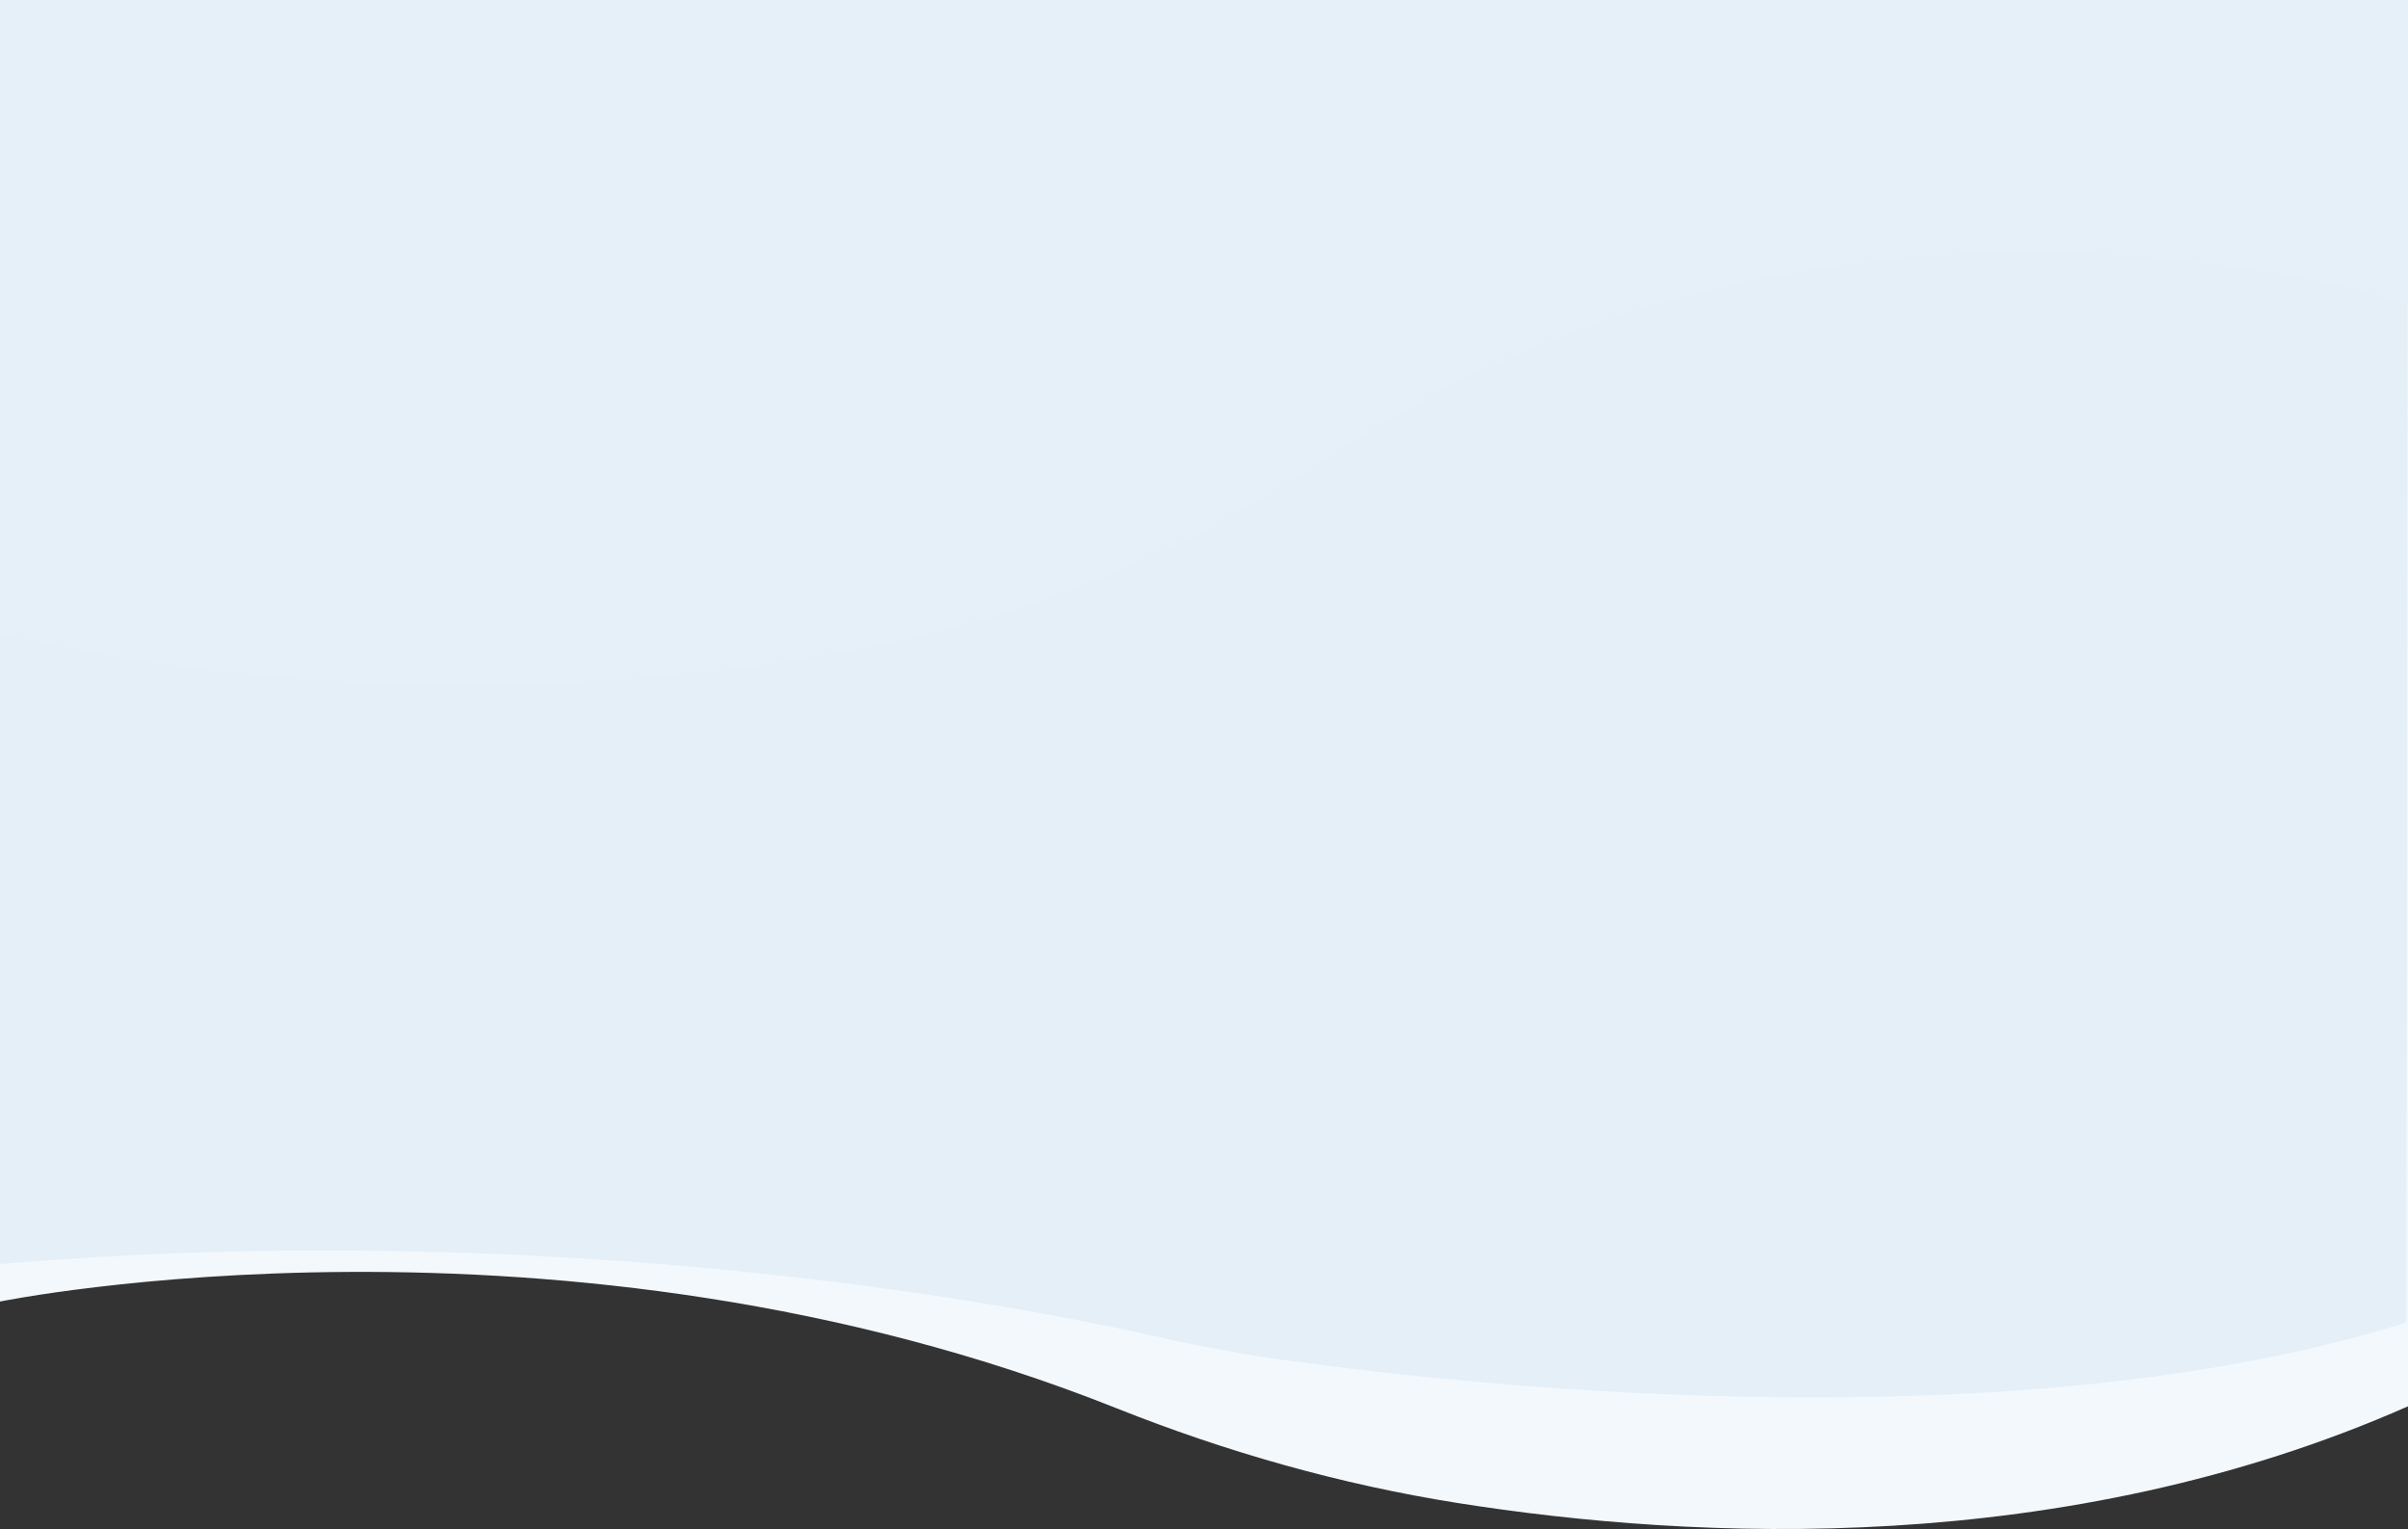
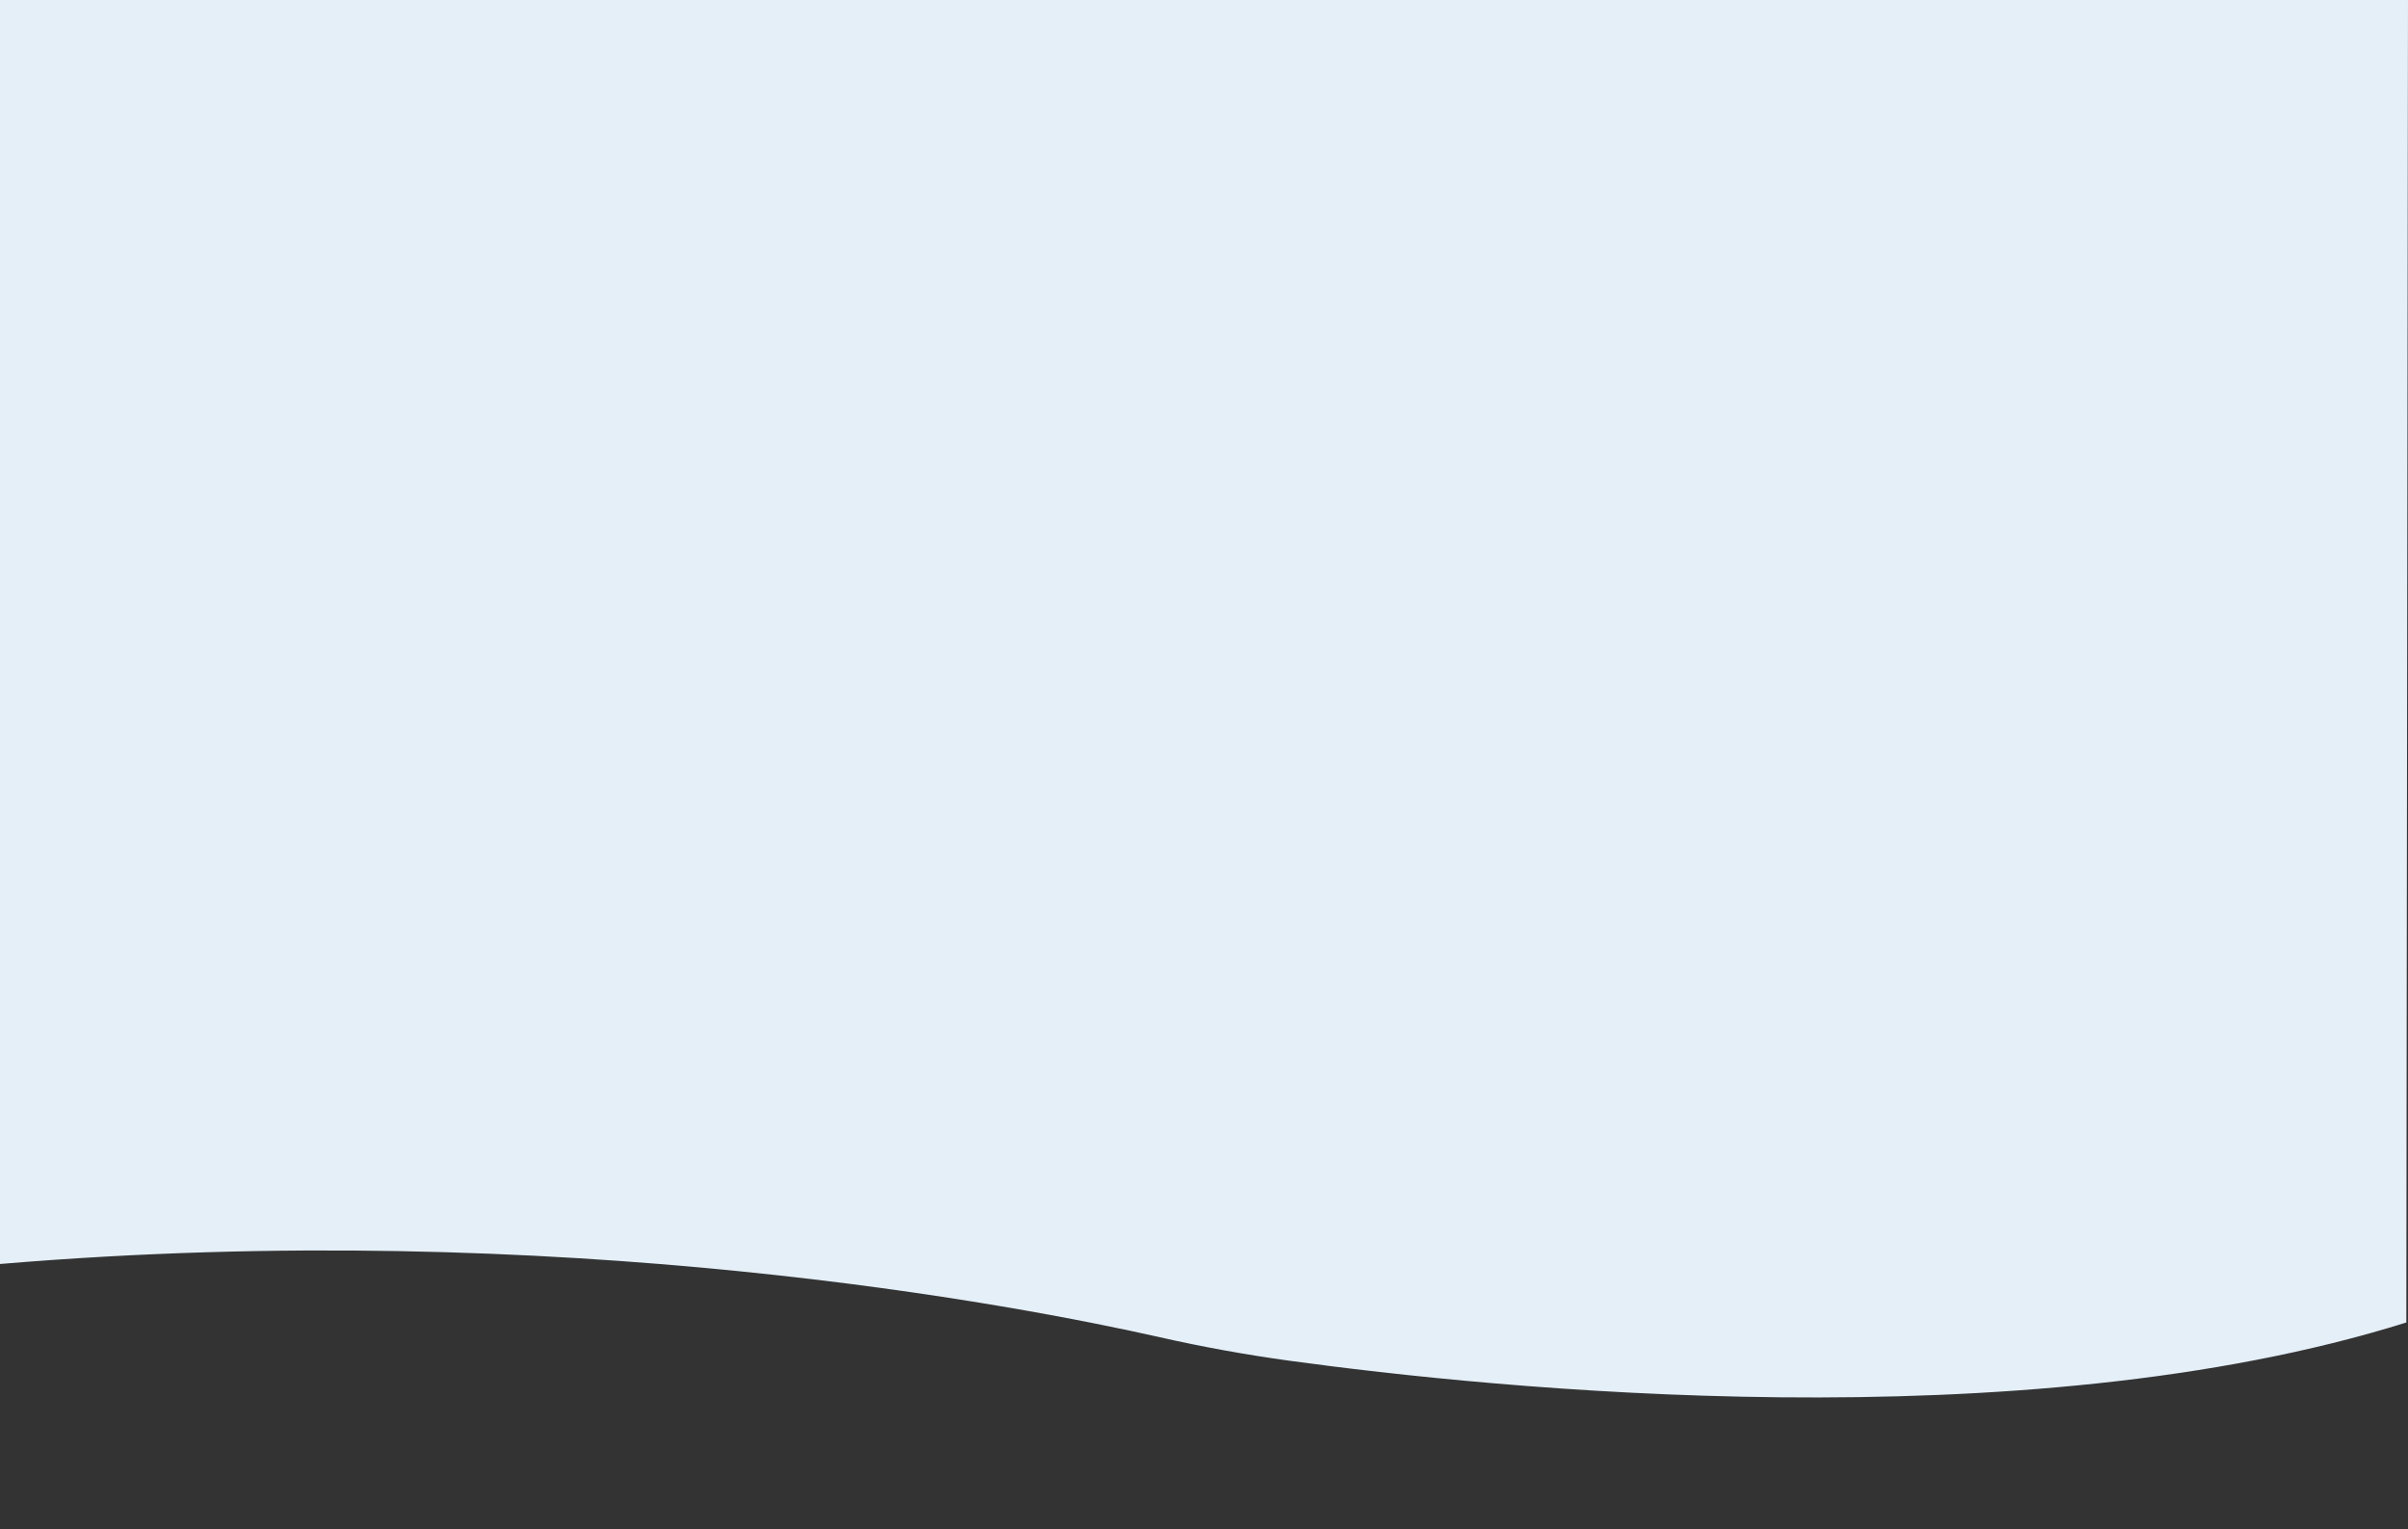
<svg xmlns="http://www.w3.org/2000/svg" width="1437" height="912.214" viewBox="0 0 1437 912.214">
  <rect x="0" y="0" width="1437" height="912.214" fill="#333333" stroke="none" />
  <defs>
    <style>
      .cls-1 {
        fill: #f3f8fc;
      }

      .cls-2 {
        fill: #e4eff8;
      }

      .cls-3 {
        fill: #e6f0f9;
      }
    </style>
  </defs>
  <g id="Ebene_2" data-name="Ebene 2">
    <g id="Ebene_1-2" data-name="Ebene 1">
-       <path class="cls-1" d="M1437,0H0V776.499S334.911,708.16,666.291,840.167C731.83,866.274,799.893,885.604,869.571,896.648c141.995,22.506,362.012,32.997,567.429-57.636" />
      <path class="cls-2" d="M1437,0H0V754.106c334.994-28.174,609.182,24.967,692.18,43.704q38.101,8.601,76.819,13.942C891.014,828.487,1206.66,860.965,1436,789" />
-       <path class="cls-3" d="M0,0V378.094c199,45.547,378.75,33.523,508.75,10.113,102.333-18.428,199.366-58.64,285.852-116.361C1096.208,70.552,1437,181.224,1437,181.224V0Z" />
    </g>
  </g>
</svg>